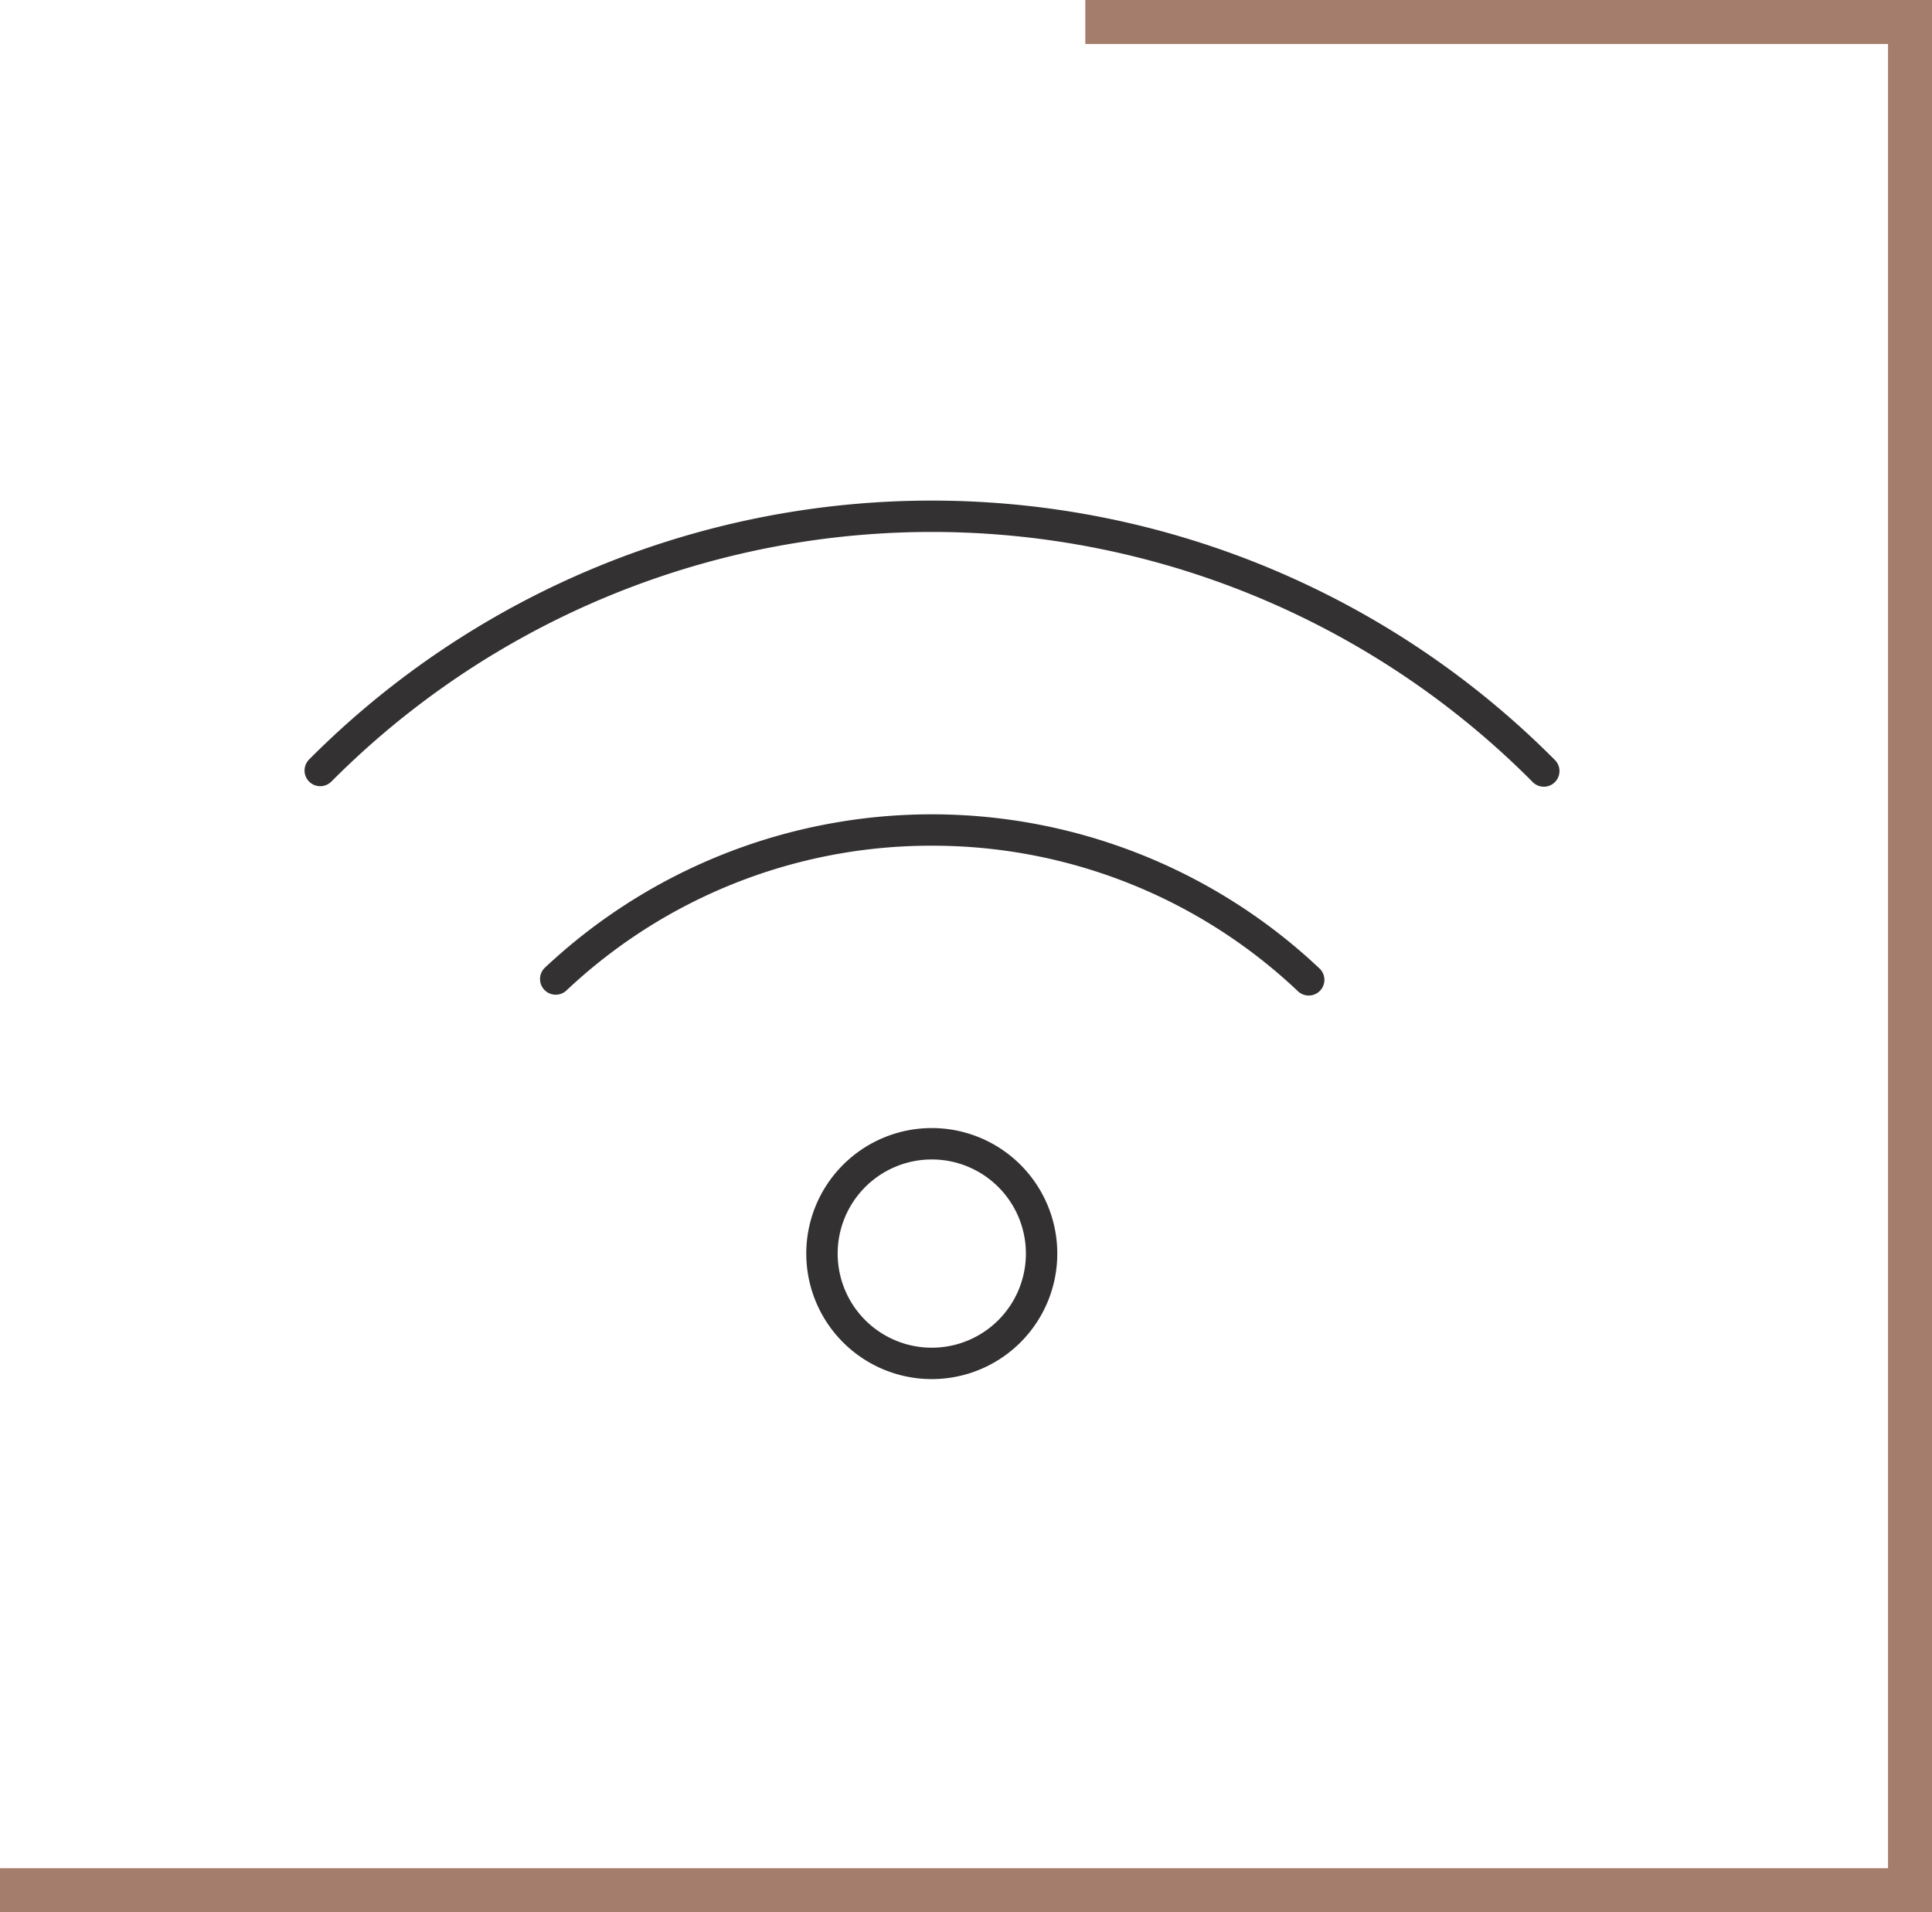
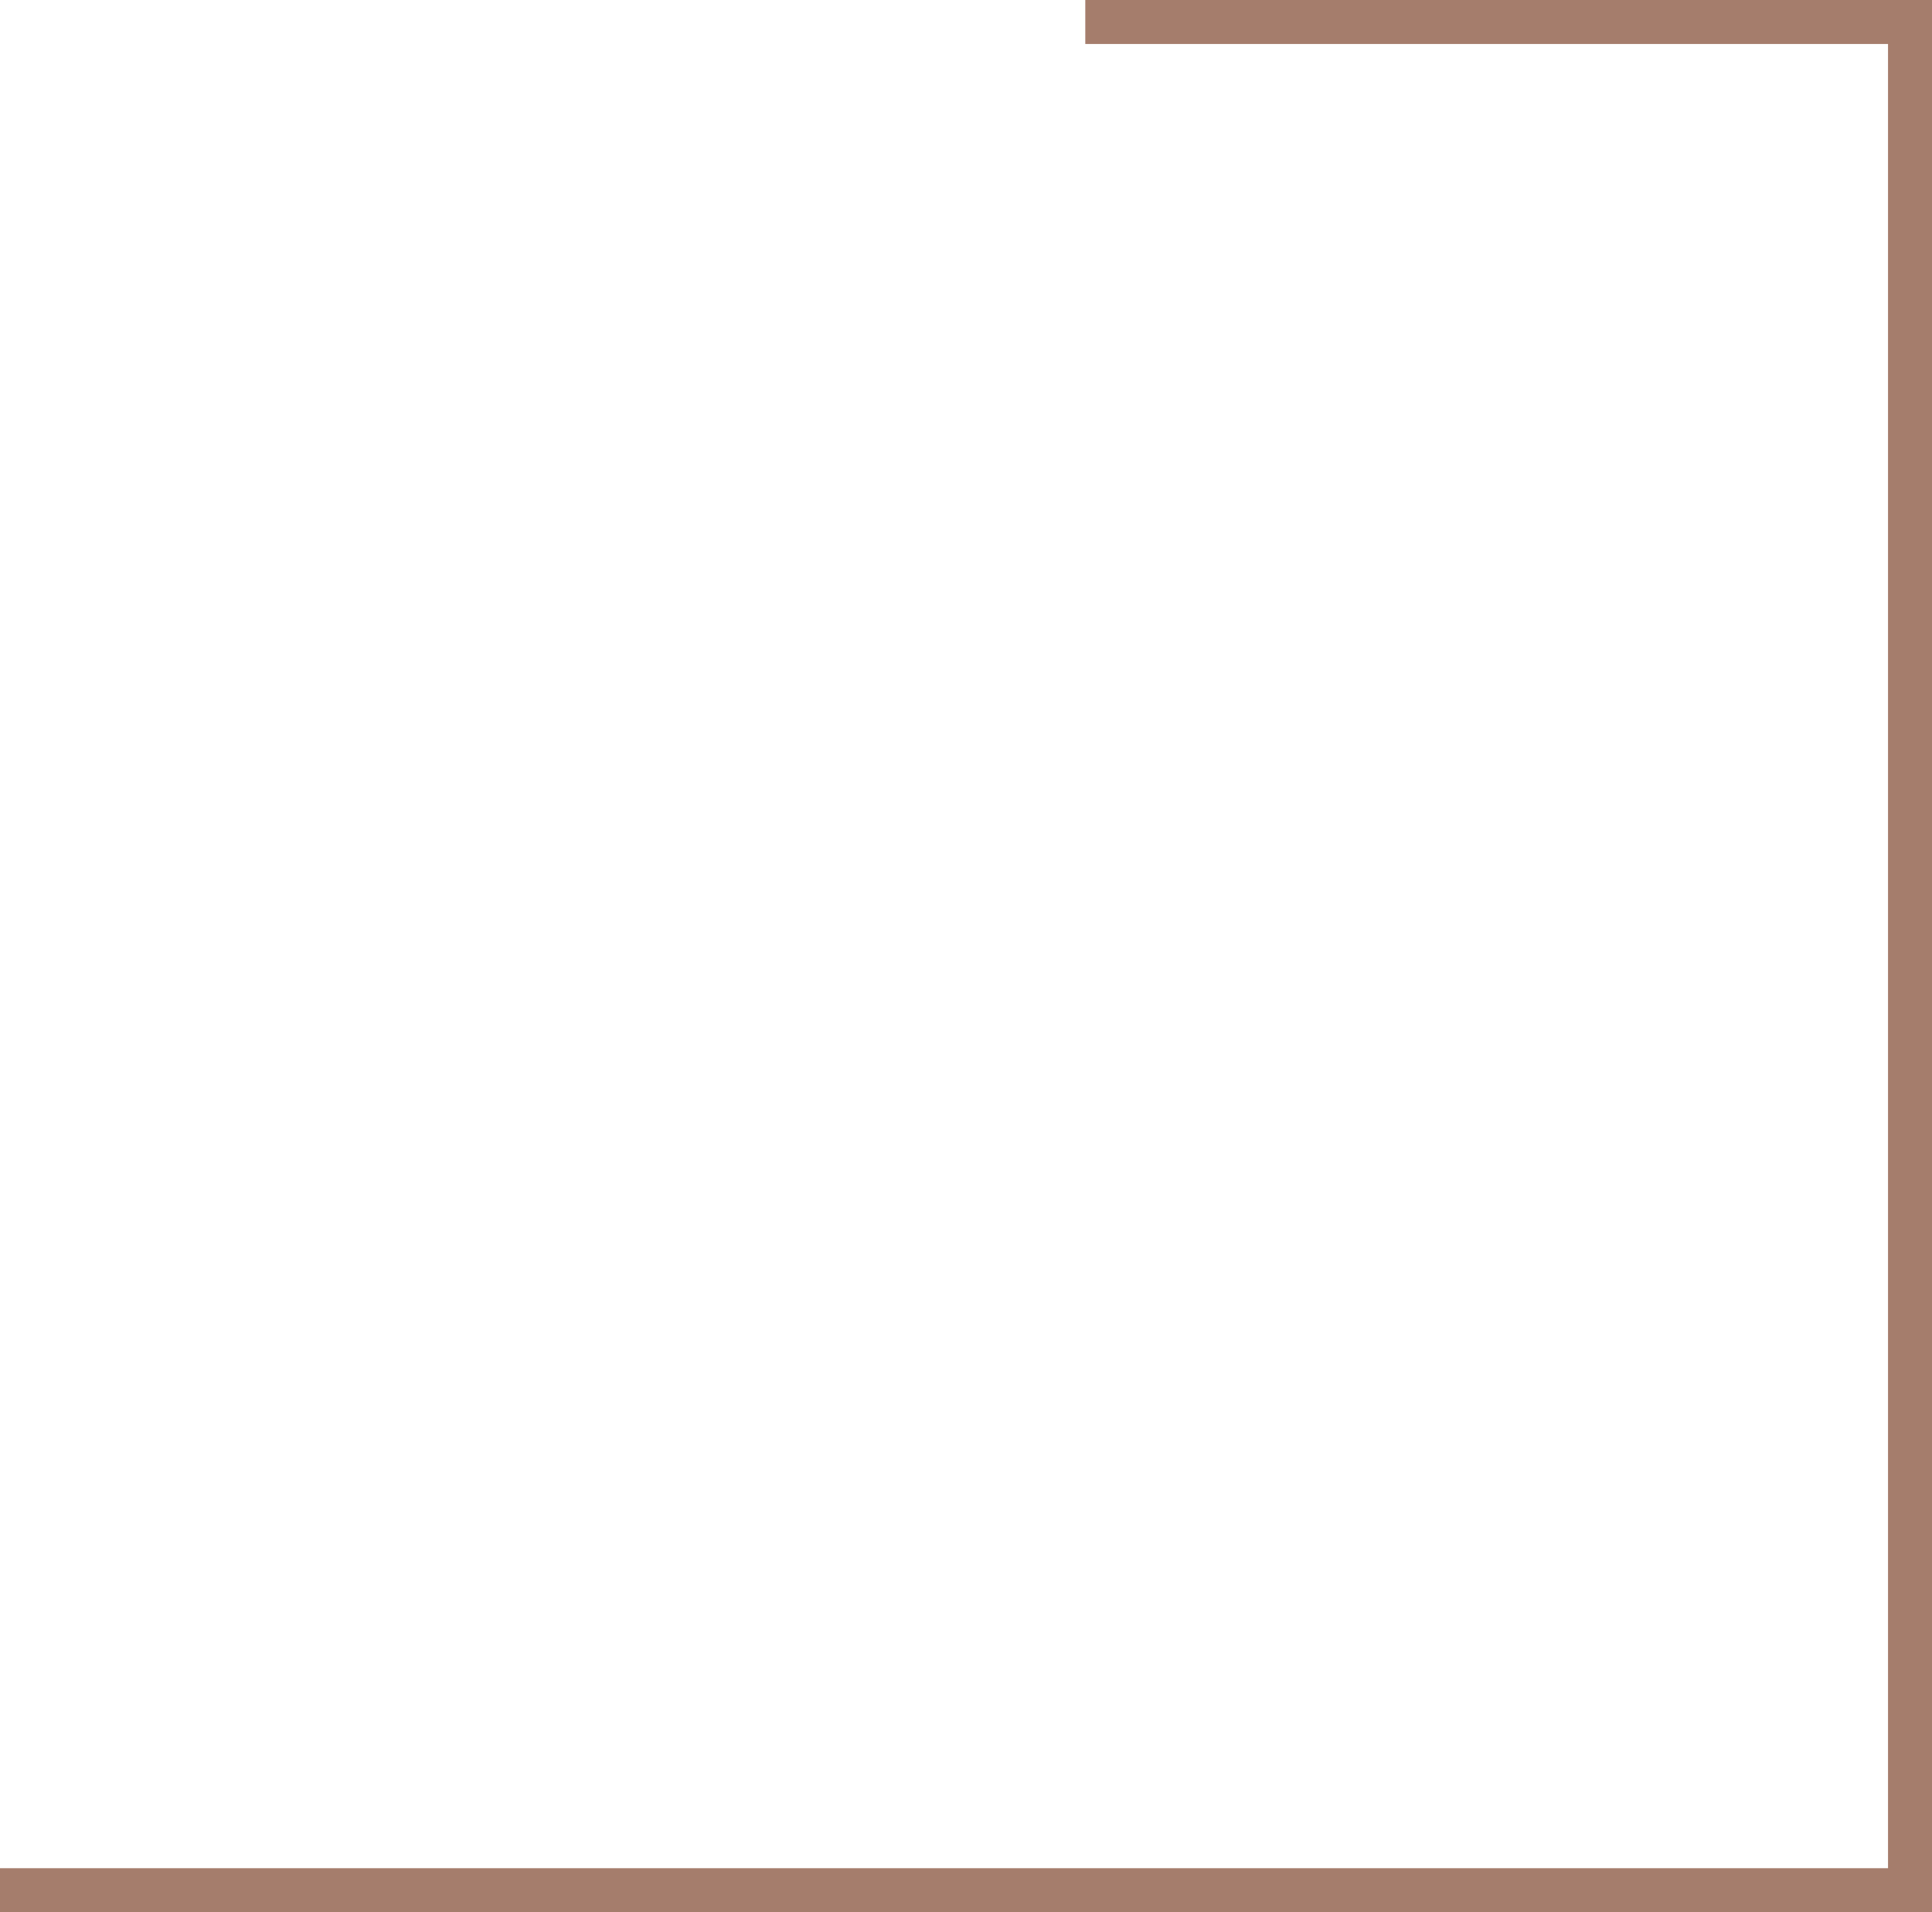
<svg xmlns="http://www.w3.org/2000/svg" width="76.875" height="76.083" viewBox="0 0 76.875 76.083">
-   <path id="Path_377" data-name="Path 377" d="M1.238,43.181a33.7,33.7,0,0,1,47.783,0A.623.623,0,1,0,49.9,42.3a34.943,34.943,0,0,0-49.546,0,.623.623,0,0,0,.882.882Zm23.891,2.551a21.142,21.142,0,0,1,14.552,5.774.624.624,0,1,0,.858-.905,22.468,22.468,0,0,0-30.82,0,.624.624,0,0,0,.858.905,21.142,21.142,0,0,1,14.552-5.774Zm0,12.484a3.745,3.745,0,1,1-3.745,3.745A3.745,3.745,0,0,1,25.129,58.216Zm0,8.739a4.994,4.994,0,1,0-4.994-4.994A4.994,4.994,0,0,0,25.129,66.955Z" transform="translate(11.947 -12.083)" fill="#333132" />
  <path id="Path_367" data-name="Path 367" d="M558.633,2735.549h32.816v74.333h-76" transform="translate(-515.449 -2734.674)" fill="none" stroke="#a57d6c" stroke-width="1.75" />
</svg>